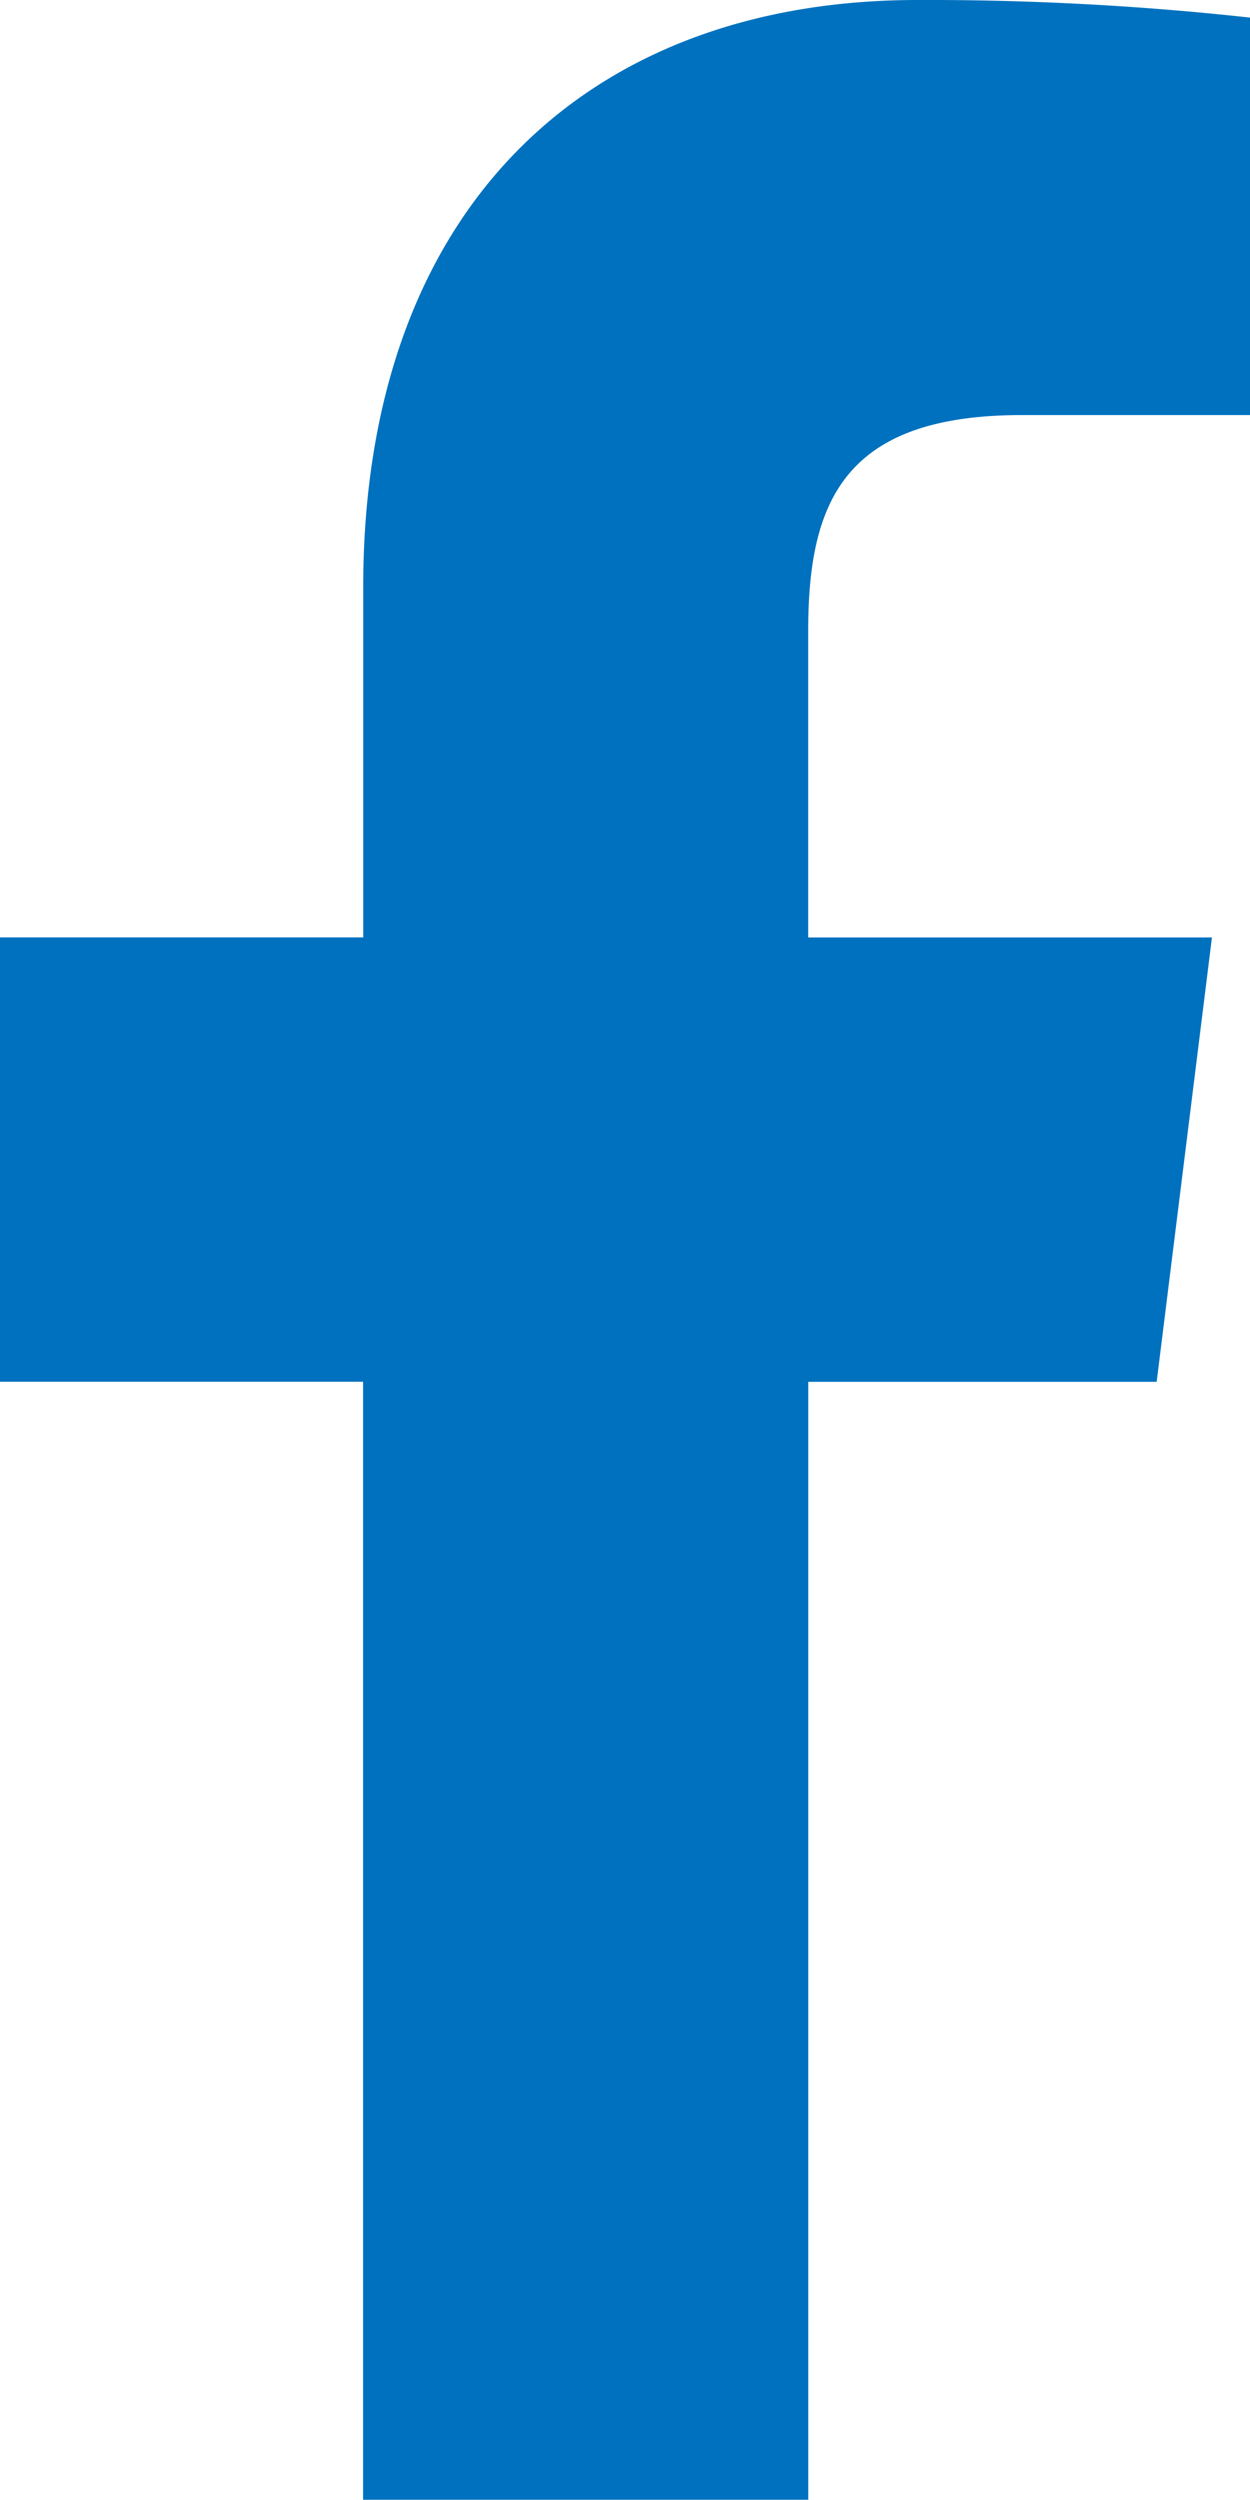
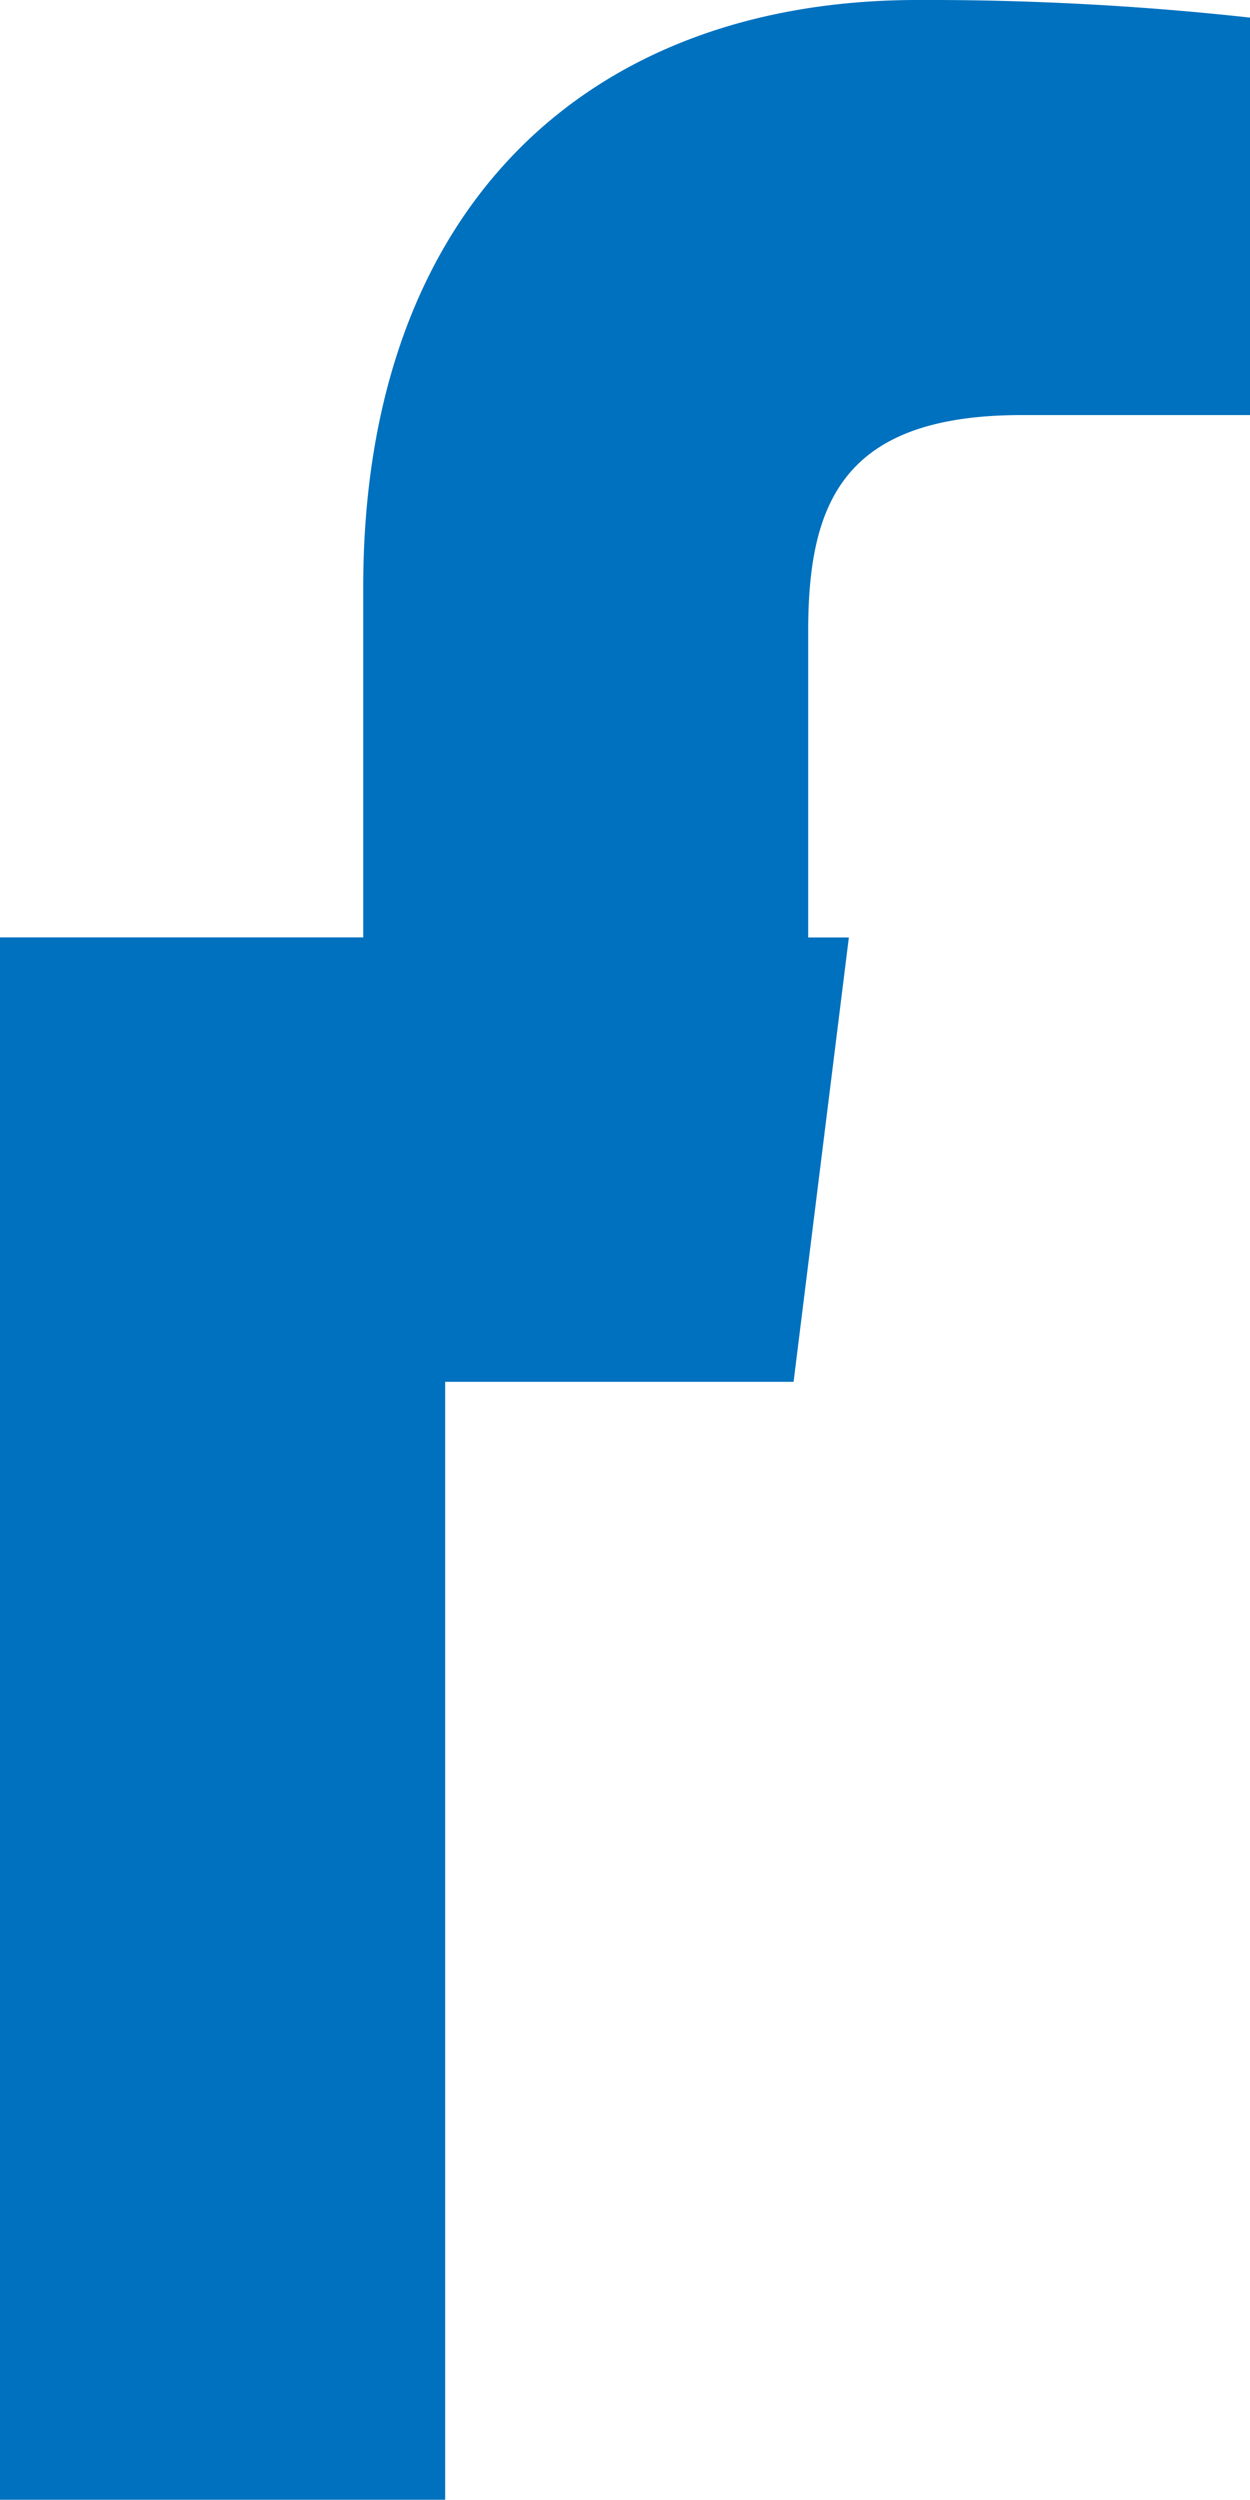
<svg xmlns="http://www.w3.org/2000/svg" width="16.687" height="33.371" viewBox="0 0 16.687 33.371">
  <g id="Group_3756" data-name="Group 3756" transform="translate(-23.156 -14.814)">
-     <path id="facebook_5_" data-name="facebook (5)" d="M19.828,5.541h3.047V.235A39.339,39.339,0,0,0,18.436,0c-4.393,0-7.4,2.763-7.4,7.841v4.673H6.187v5.932h4.847V33.371h5.943V18.447h4.651l.738-5.932H16.976V8.429c0-1.714.463-2.888,2.852-2.888Z" transform="translate(16.969 14.814)" fill="#0071bf" />
+     <path id="facebook_5_" data-name="facebook (5)" d="M19.828,5.541h3.047V.235A39.339,39.339,0,0,0,18.436,0c-4.393,0-7.4,2.763-7.4,7.841v4.673H6.187v5.932V33.371h5.943V18.447h4.651l.738-5.932H16.976V8.429c0-1.714.463-2.888,2.852-2.888Z" transform="translate(16.969 14.814)" fill="#0071bf" />
  </g>
</svg>